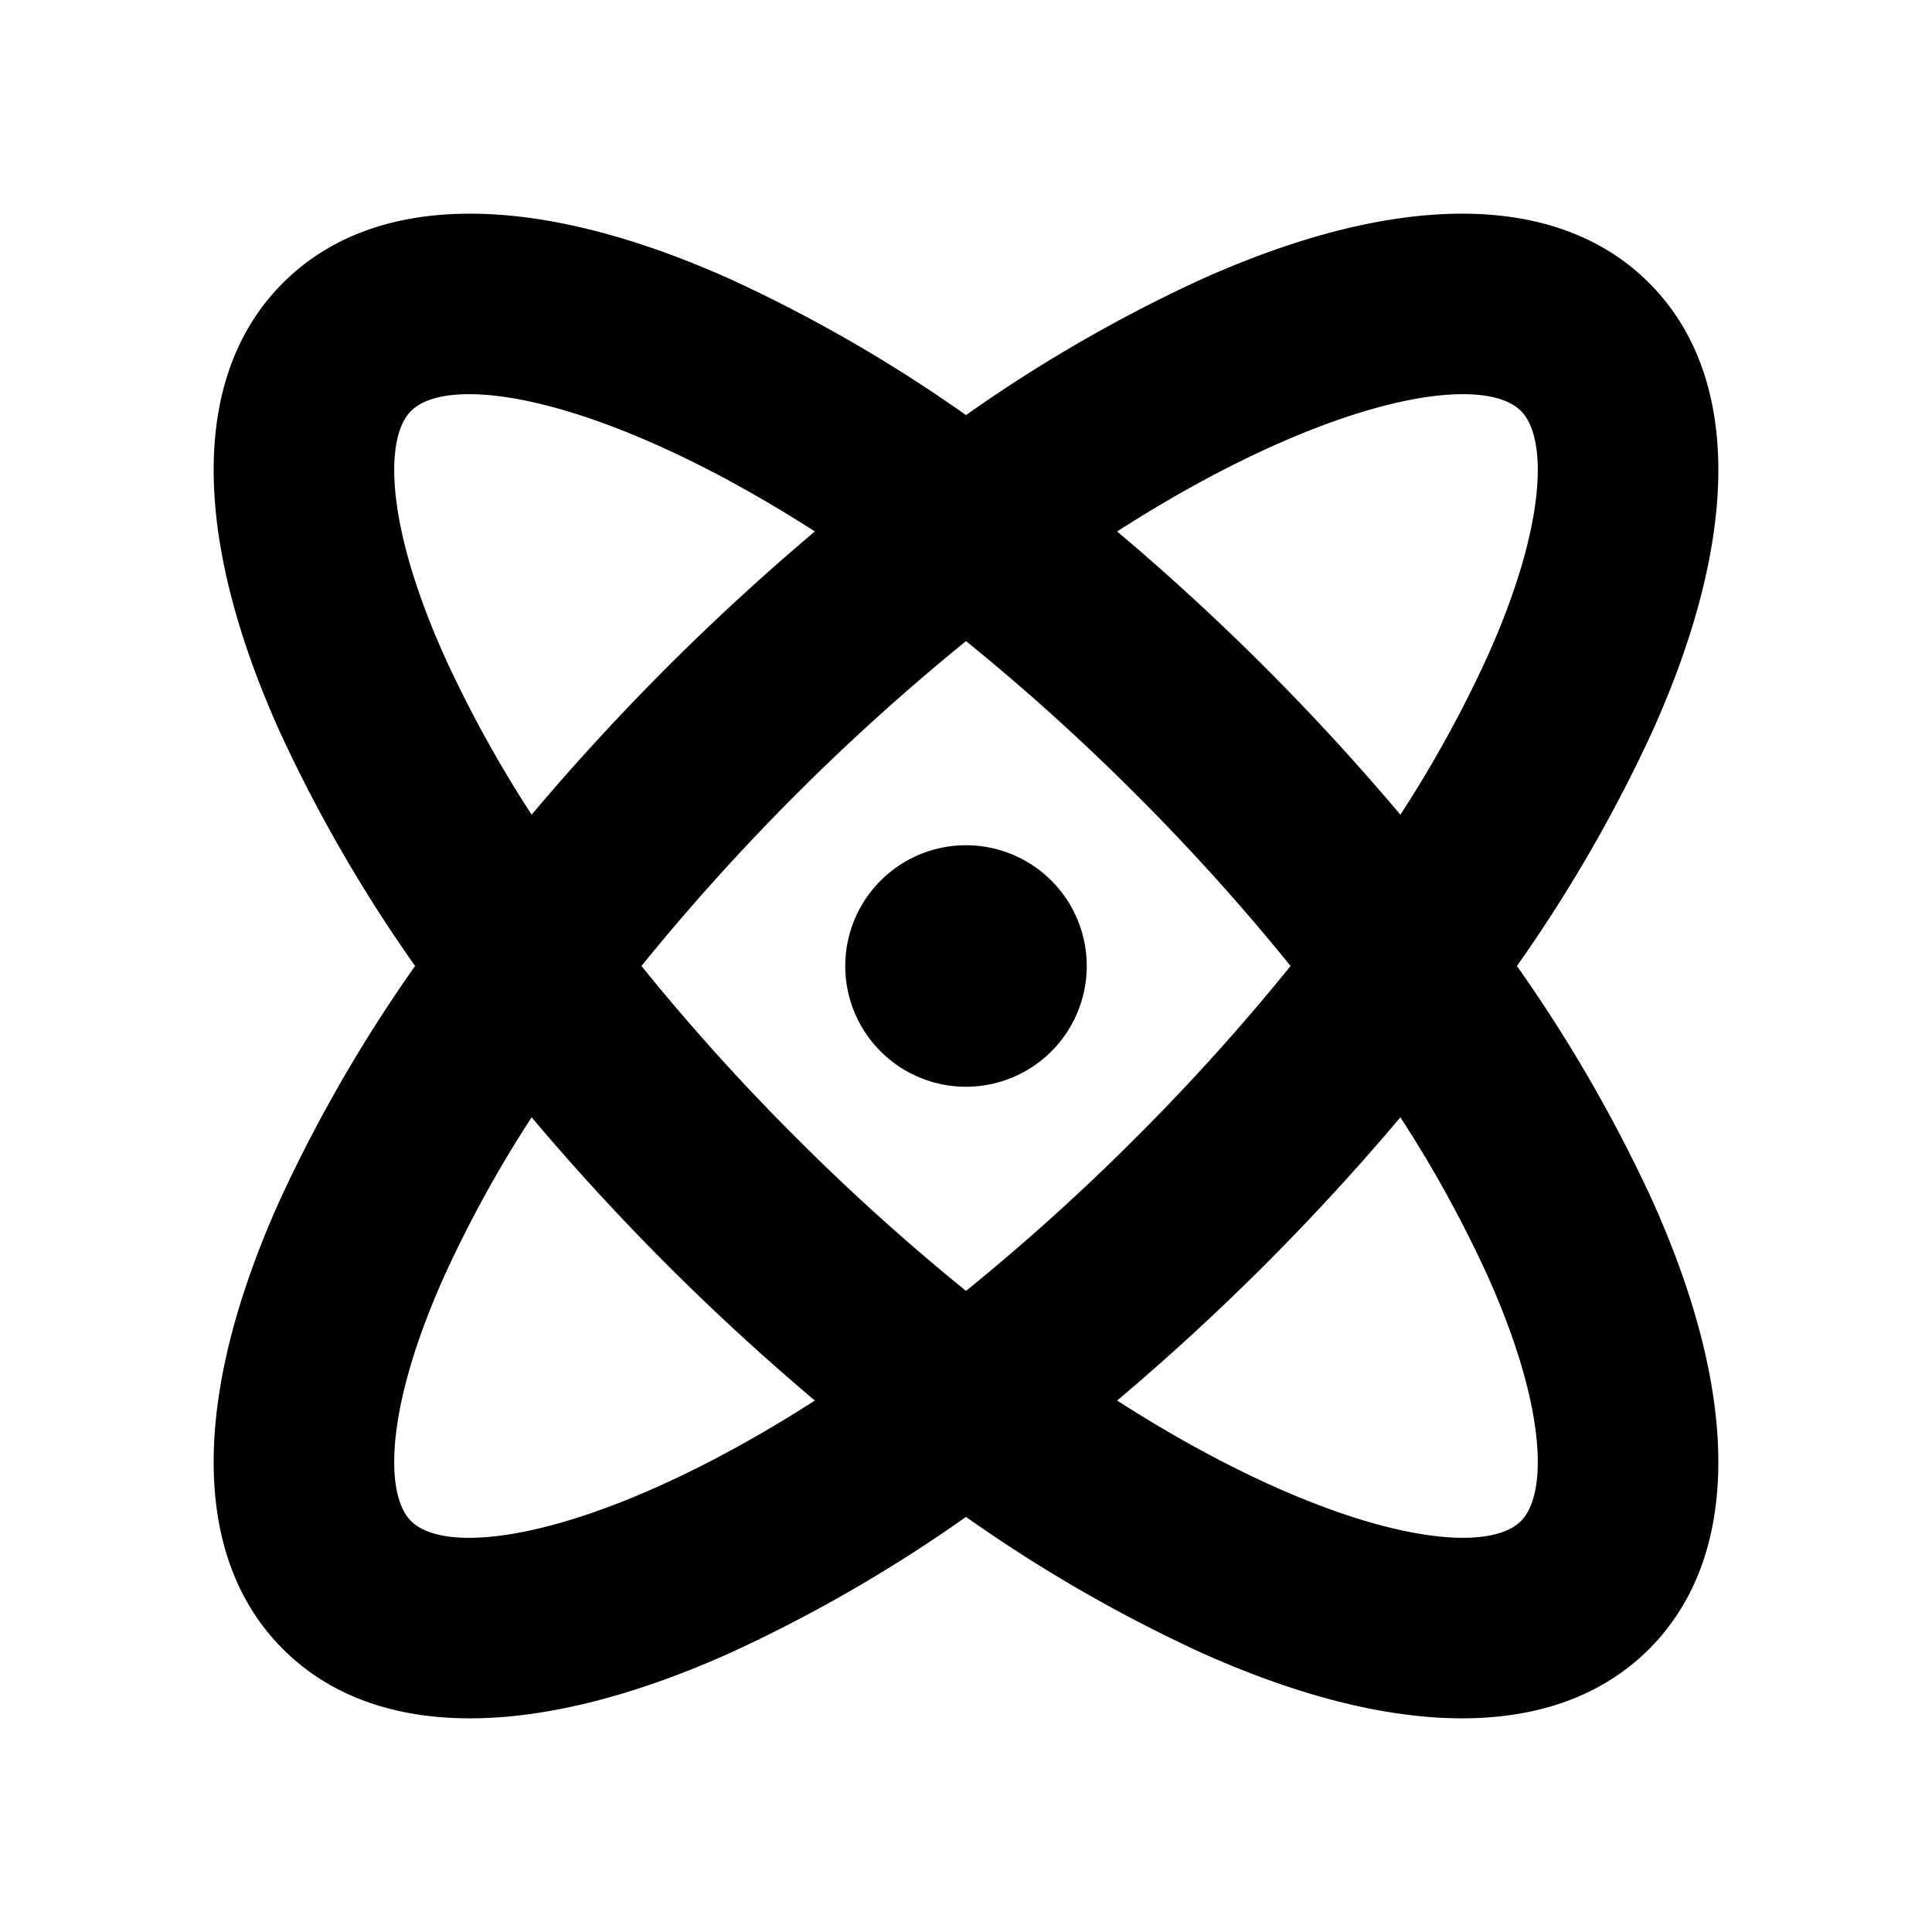
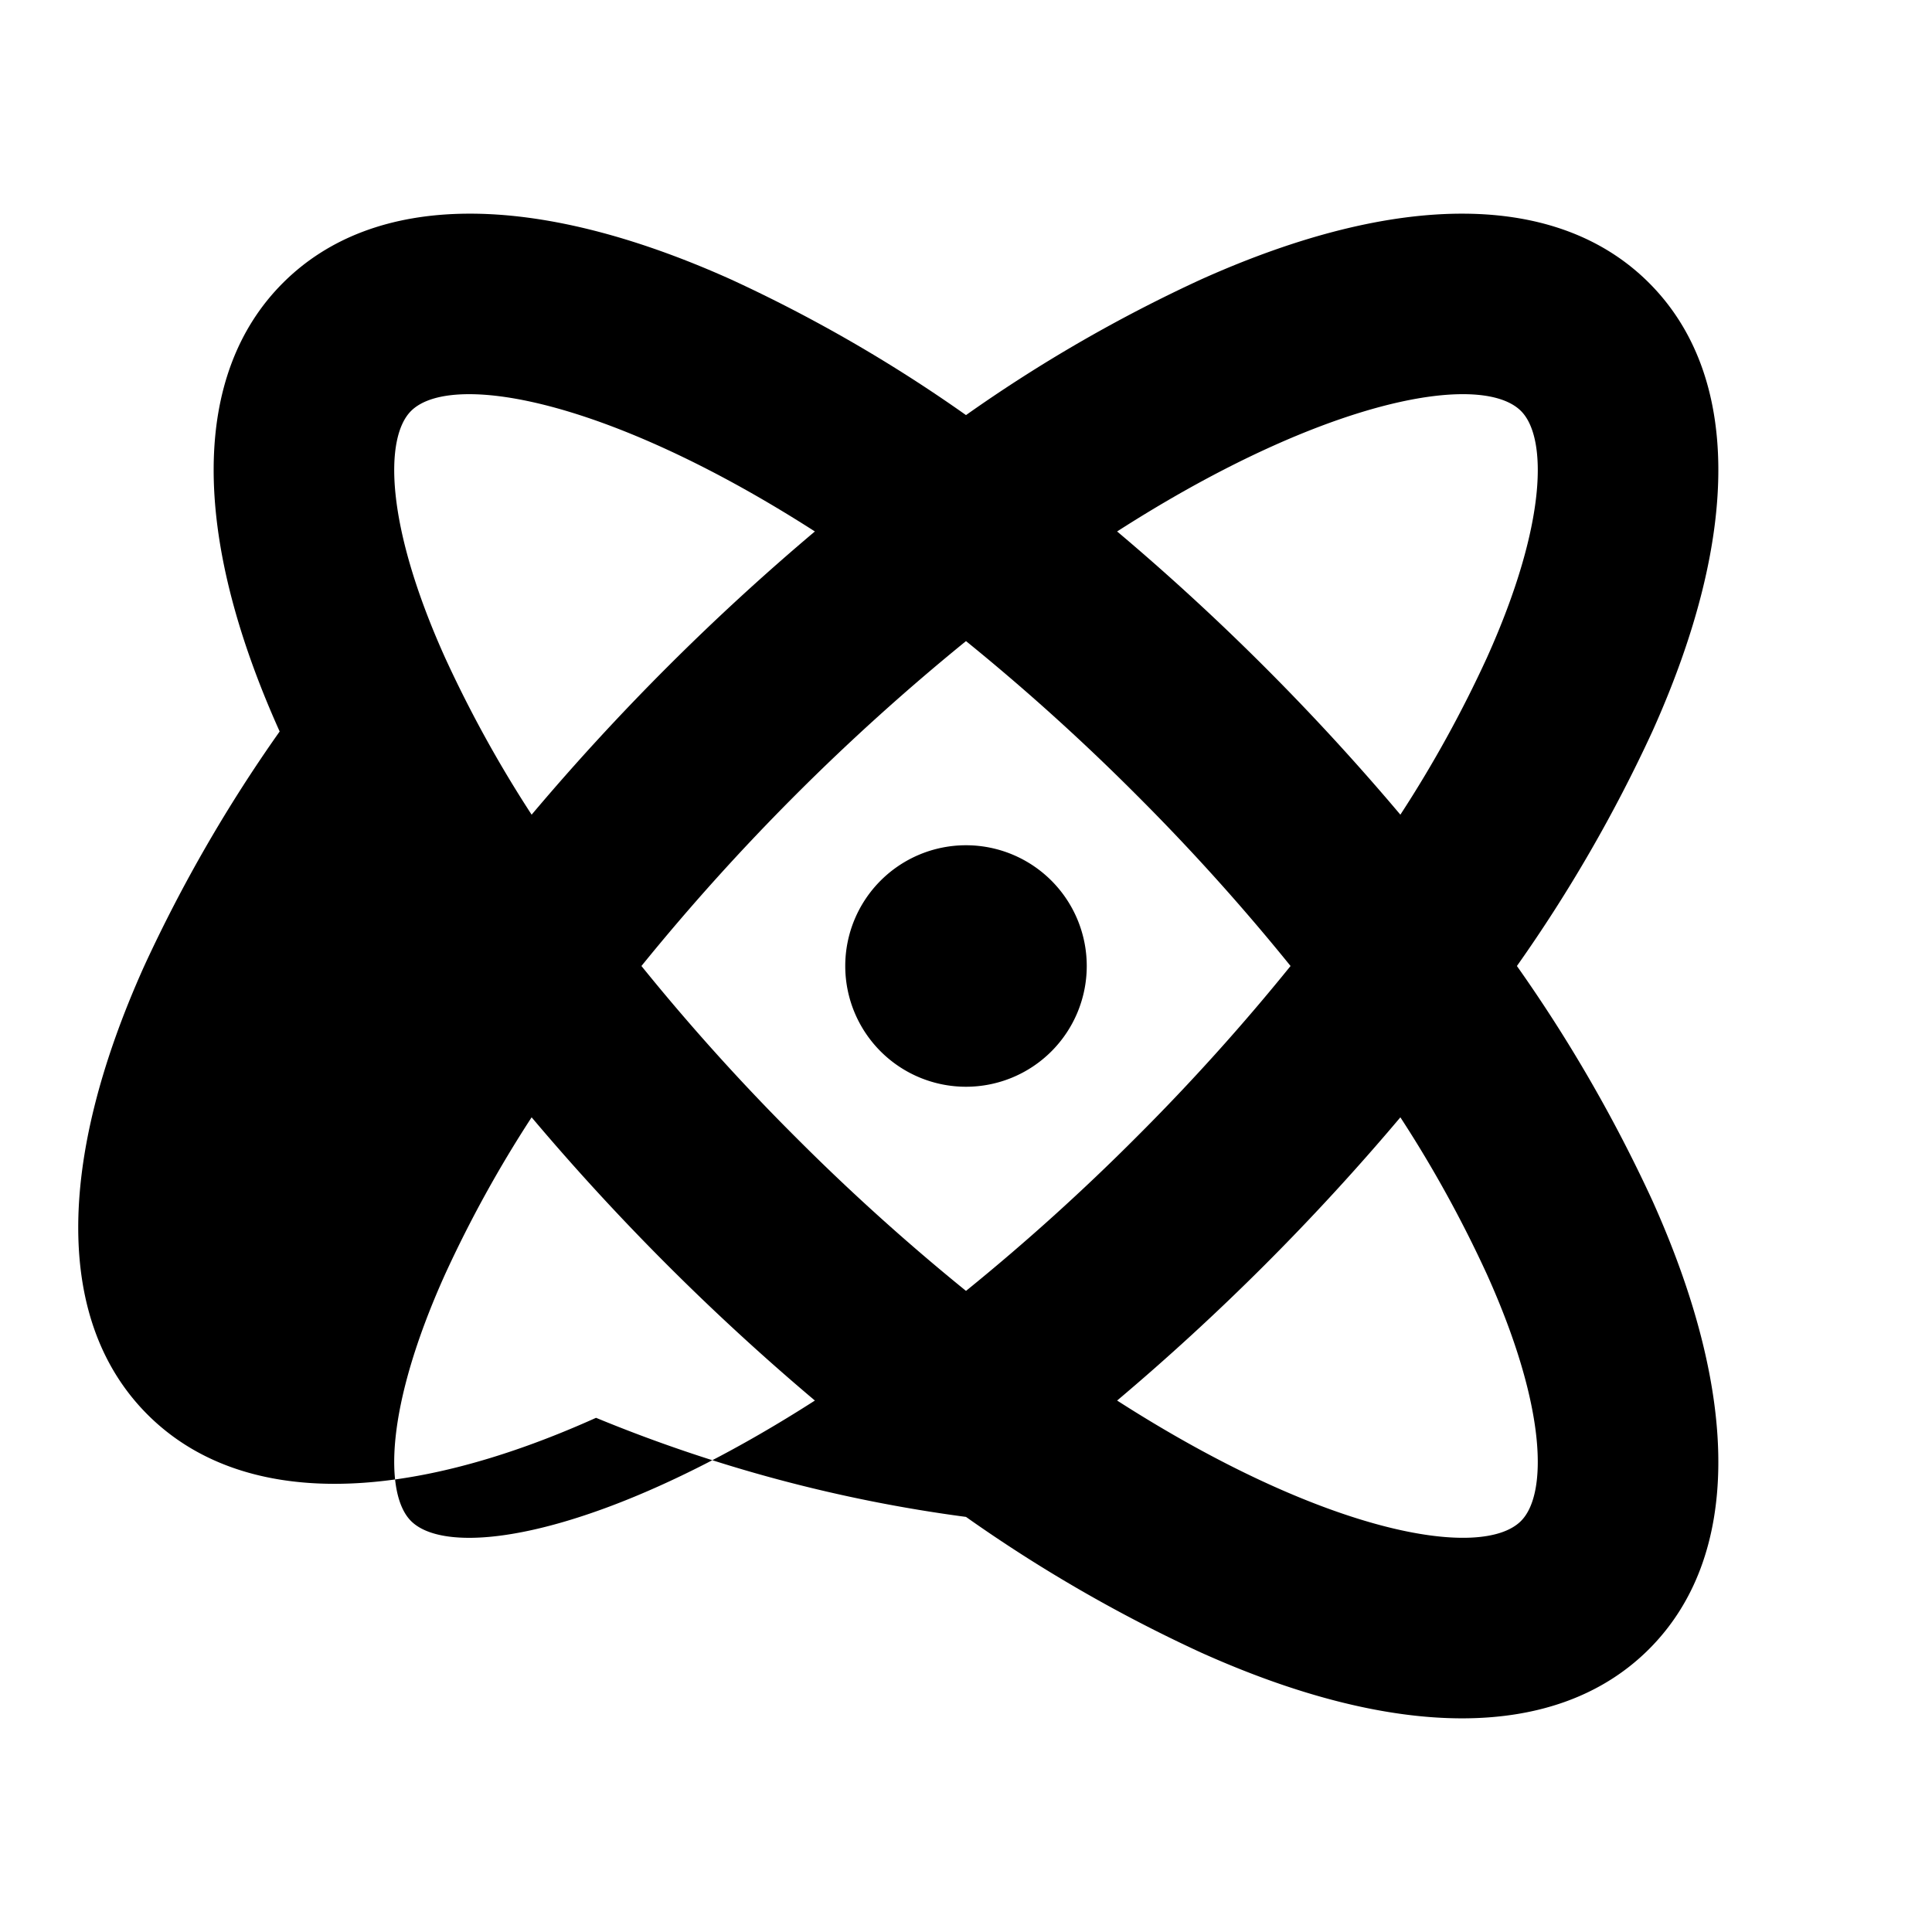
<svg xmlns="http://www.w3.org/2000/svg" fill="#000000" width="800px" height="800px" viewBox="0 0 256 256" id="Flat">
-   <path d="M200.998,128a196.045,196.045,0,0,0,17.946-31.076c11.808-26.239,11.653-47.347-.434-59.434C206.422,25.404,185.315,25.25,159.076,37.058A195.965,195.965,0,0,0,128,55.002,195.965,195.965,0,0,0,96.924,37.058C70.685,25.249,49.578,25.404,37.49,37.49,25.403,49.577,25.249,70.685,37.057,96.924A196.045,196.045,0,0,0,55.002,128a196.045,196.045,0,0,0-17.946,31.076c-11.808,26.239-11.653,47.347.434,59.434,6.118,6.118,14.546,9.179,24.782,9.179,9.987,0,21.695-2.915,34.652-8.746A195.965,195.965,0,0,0,128,200.998a195.965,195.965,0,0,0,31.076,17.945c12.959,5.832,24.665,8.746,34.652,8.746,10.234,0,18.664-3.062,24.782-9.179,12.087-12.087,12.241-33.194.434-59.434A196.045,196.045,0,0,0,200.998,128Zm-7.163-75.77c3.628,0,6.258.783,7.705,2.23,3.5,3.499,3.471,14.941-4.482,32.614A161.514,161.514,0,0,1,185.557,107.949c-5.581-6.618-11.581-13.168-17.959-19.547-6.387-6.387-12.947-12.394-19.574-17.981C168.022,57.591,184.353,52.23,193.834,52.23ZM171.006,128A287.092,287.092,0,0,1,150.627,150.627,288.95,288.95,0,0,1,128.001,171.051,288.734,288.734,0,0,1,105.373,150.627,287.092,287.092,0,0,1,84.994,128,294.892,294.892,0,0,1,128,84.949a288.789,288.789,0,0,1,22.627,20.424A287.092,287.092,0,0,1,171.006,128ZM58.943,87.075C50.99,69.402,50.961,57.96,54.461,54.461c1.447-1.447,4.074-2.23,7.705-2.23,9.483,0,25.813,5.362,45.81,18.19-6.626,5.587-13.186,11.594-19.573,17.981-6.378,6.378-12.378,12.929-17.959,19.547A161.514,161.514,0,0,1,58.943,87.075Zm3.222,116.694c-3.628,0-6.258-.783-7.705-2.23-3.5-3.499-3.471-14.941,4.482-32.614A161.514,161.514,0,0,1,70.443,148.051c5.581,6.618,11.581,13.168,17.959,19.547,6.387,6.387,12.947,12.395,19.574,17.982C87.979,198.409,71.647,203.771,62.166,203.77Zm139.374-2.23c-5.229,5.227-25.863,1.778-53.514-15.96,6.626-5.587,13.186-11.594,19.573-17.981,6.378-6.378,12.378-12.929,17.959-19.547a161.514,161.514,0,0,1,11.5,20.874C205.01,186.598,205.039,198.04,201.539,201.539ZM144,128a16,16,0,1,1-16-16A16,16,0,0,1,144,128Z" />
+   <path d="M200.998,128a196.045,196.045,0,0,0,17.946-31.076c11.808-26.239,11.653-47.347-.434-59.434C206.422,25.404,185.315,25.25,159.076,37.058A195.965,195.965,0,0,0,128,55.002,195.965,195.965,0,0,0,96.924,37.058C70.685,25.249,49.578,25.404,37.49,37.49,25.403,49.577,25.249,70.685,37.057,96.924a196.045,196.045,0,0,0-17.946,31.076c-11.808,26.239-11.653,47.347.434,59.434,6.118,6.118,14.546,9.179,24.782,9.179,9.987,0,21.695-2.915,34.652-8.746A195.965,195.965,0,0,0,128,200.998a195.965,195.965,0,0,0,31.076,17.945c12.959,5.832,24.665,8.746,34.652,8.746,10.234,0,18.664-3.062,24.782-9.179,12.087-12.087,12.241-33.194.434-59.434A196.045,196.045,0,0,0,200.998,128Zm-7.163-75.77c3.628,0,6.258.783,7.705,2.23,3.5,3.499,3.471,14.941-4.482,32.614A161.514,161.514,0,0,1,185.557,107.949c-5.581-6.618-11.581-13.168-17.959-19.547-6.387-6.387-12.947-12.394-19.574-17.981C168.022,57.591,184.353,52.23,193.834,52.23ZM171.006,128A287.092,287.092,0,0,1,150.627,150.627,288.95,288.95,0,0,1,128.001,171.051,288.734,288.734,0,0,1,105.373,150.627,287.092,287.092,0,0,1,84.994,128,294.892,294.892,0,0,1,128,84.949a288.789,288.789,0,0,1,22.627,20.424A287.092,287.092,0,0,1,171.006,128ZM58.943,87.075C50.99,69.402,50.961,57.96,54.461,54.461c1.447-1.447,4.074-2.23,7.705-2.23,9.483,0,25.813,5.362,45.81,18.19-6.626,5.587-13.186,11.594-19.573,17.981-6.378,6.378-12.378,12.929-17.959,19.547A161.514,161.514,0,0,1,58.943,87.075Zm3.222,116.694c-3.628,0-6.258-.783-7.705-2.23-3.5-3.499-3.471-14.941,4.482-32.614A161.514,161.514,0,0,1,70.443,148.051c5.581,6.618,11.581,13.168,17.959,19.547,6.387,6.387,12.947,12.395,19.574,17.982C87.979,198.409,71.647,203.771,62.166,203.77Zm139.374-2.23c-5.229,5.227-25.863,1.778-53.514-15.96,6.626-5.587,13.186-11.594,19.573-17.981,6.378-6.378,12.378-12.929,17.959-19.547a161.514,161.514,0,0,1,11.5,20.874C205.01,186.598,205.039,198.04,201.539,201.539ZM144,128a16,16,0,1,1-16-16A16,16,0,0,1,144,128Z" />
</svg>